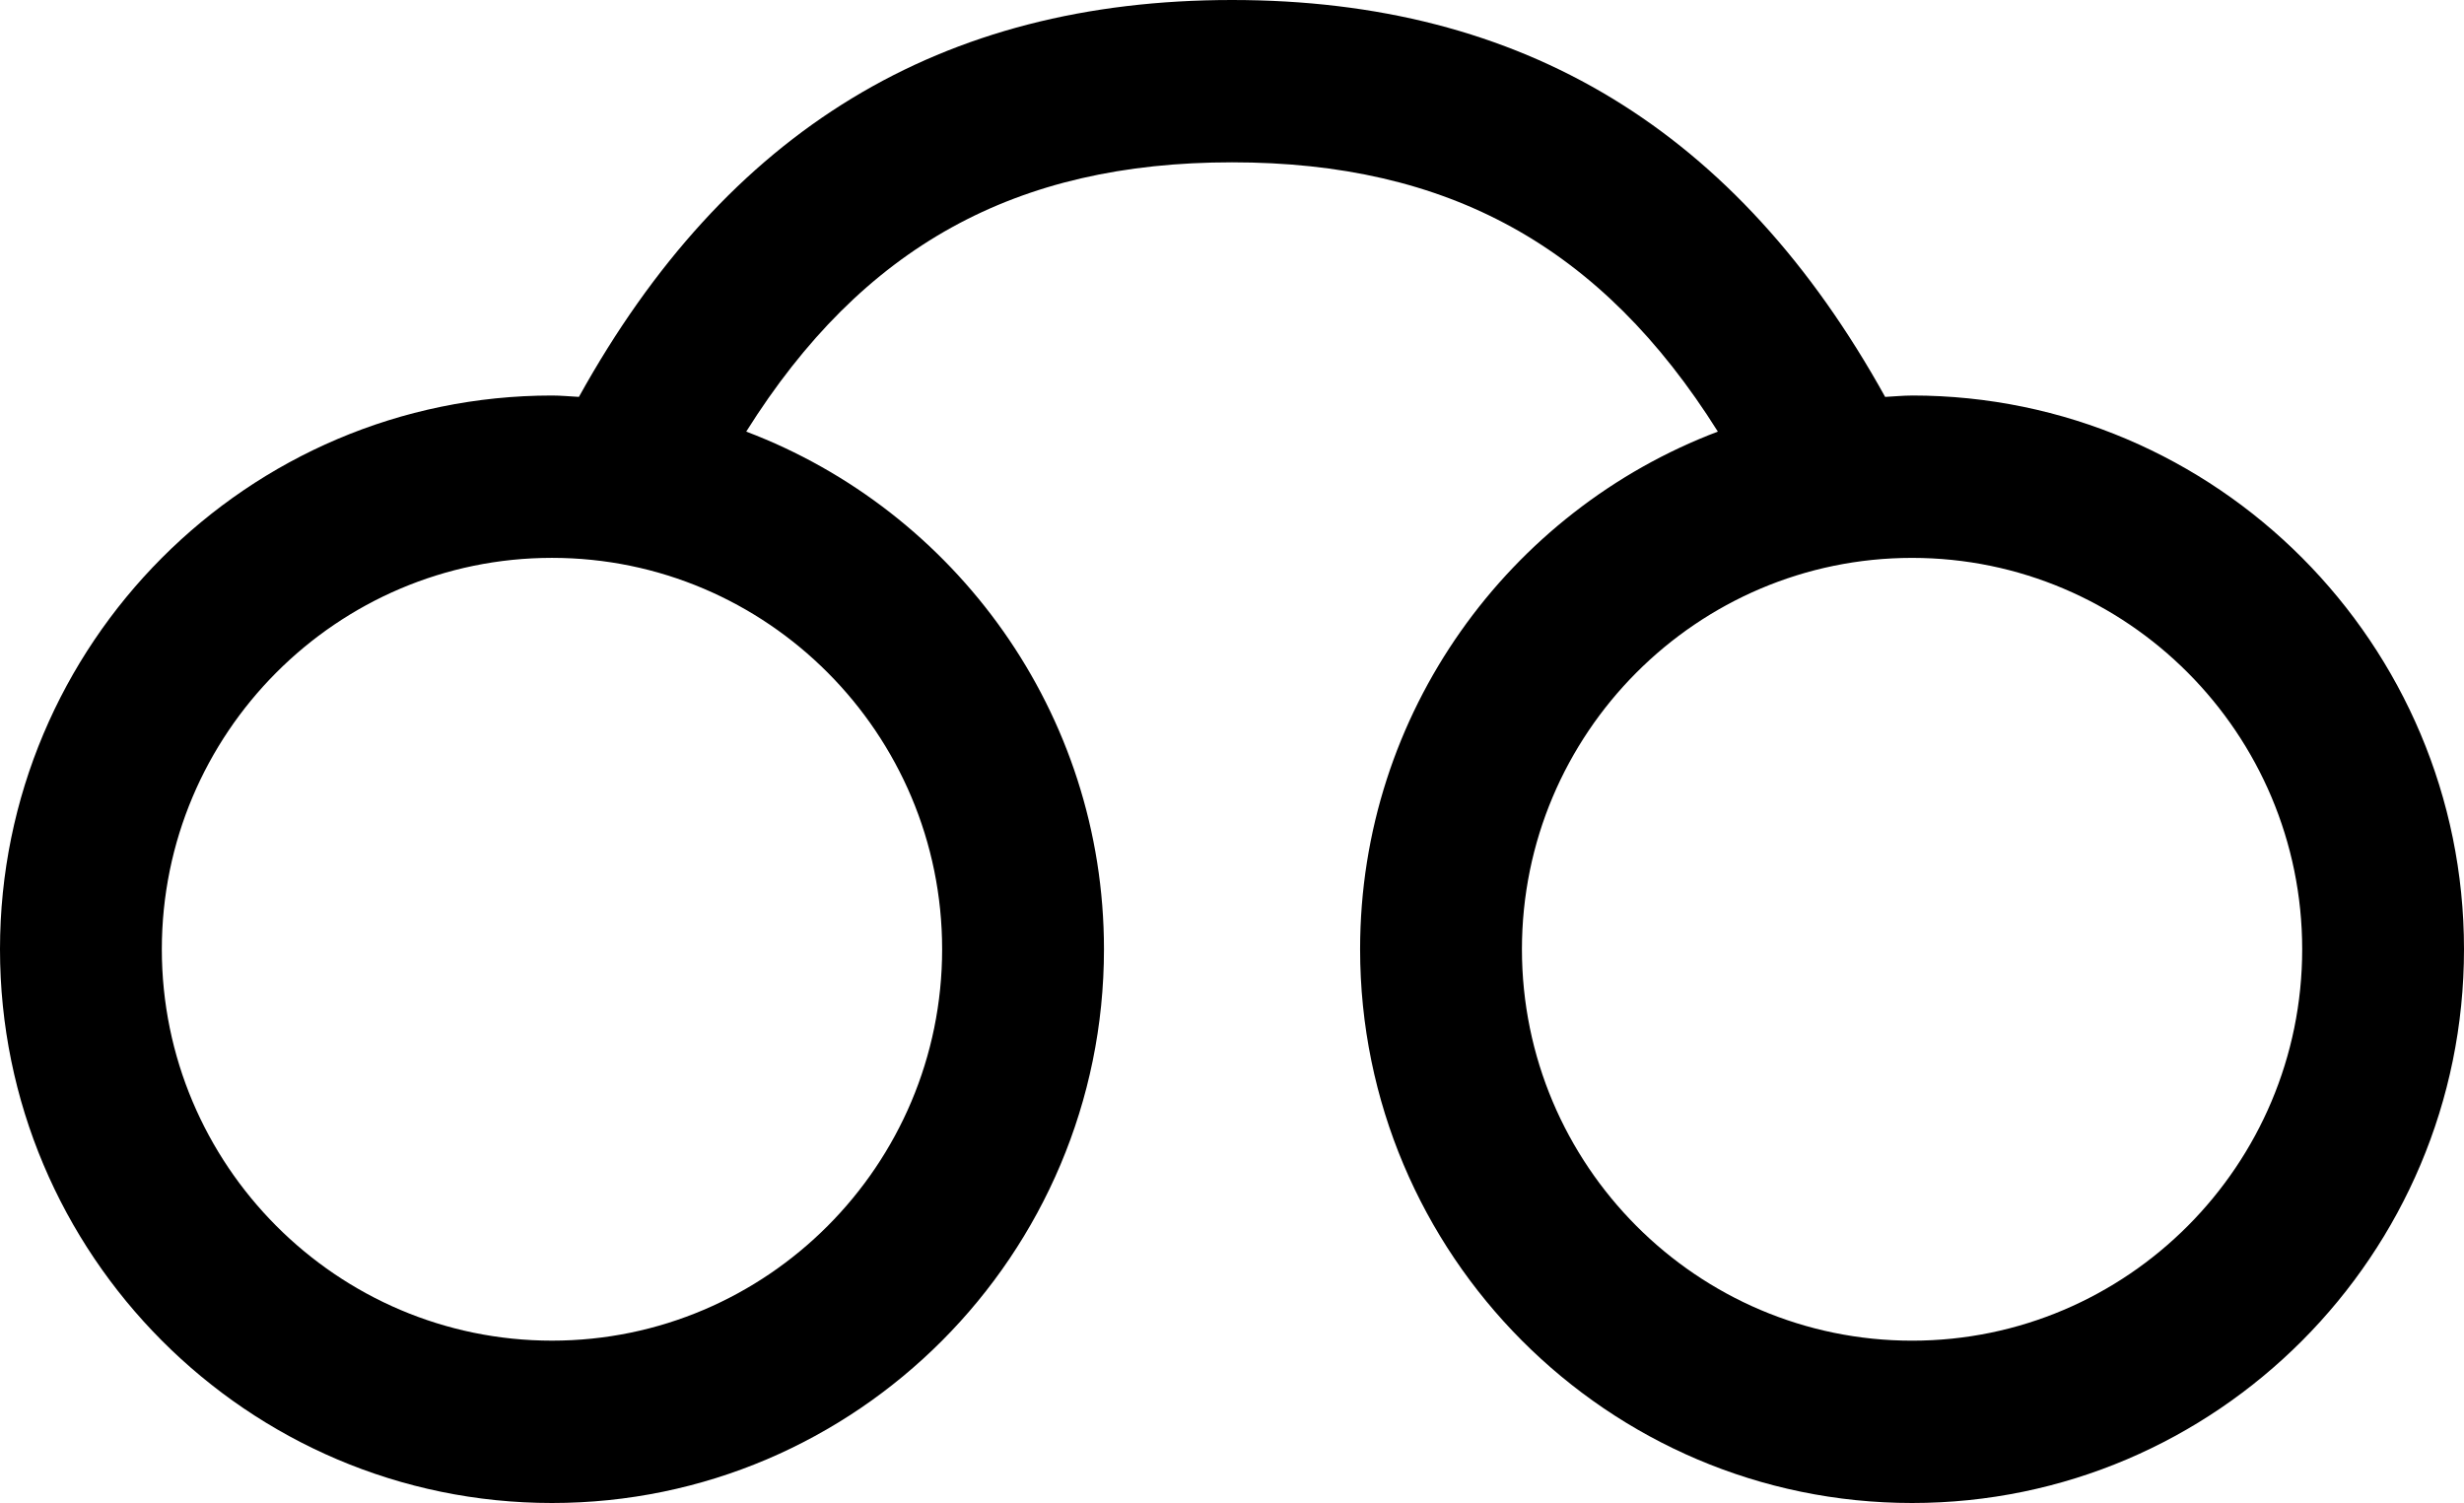
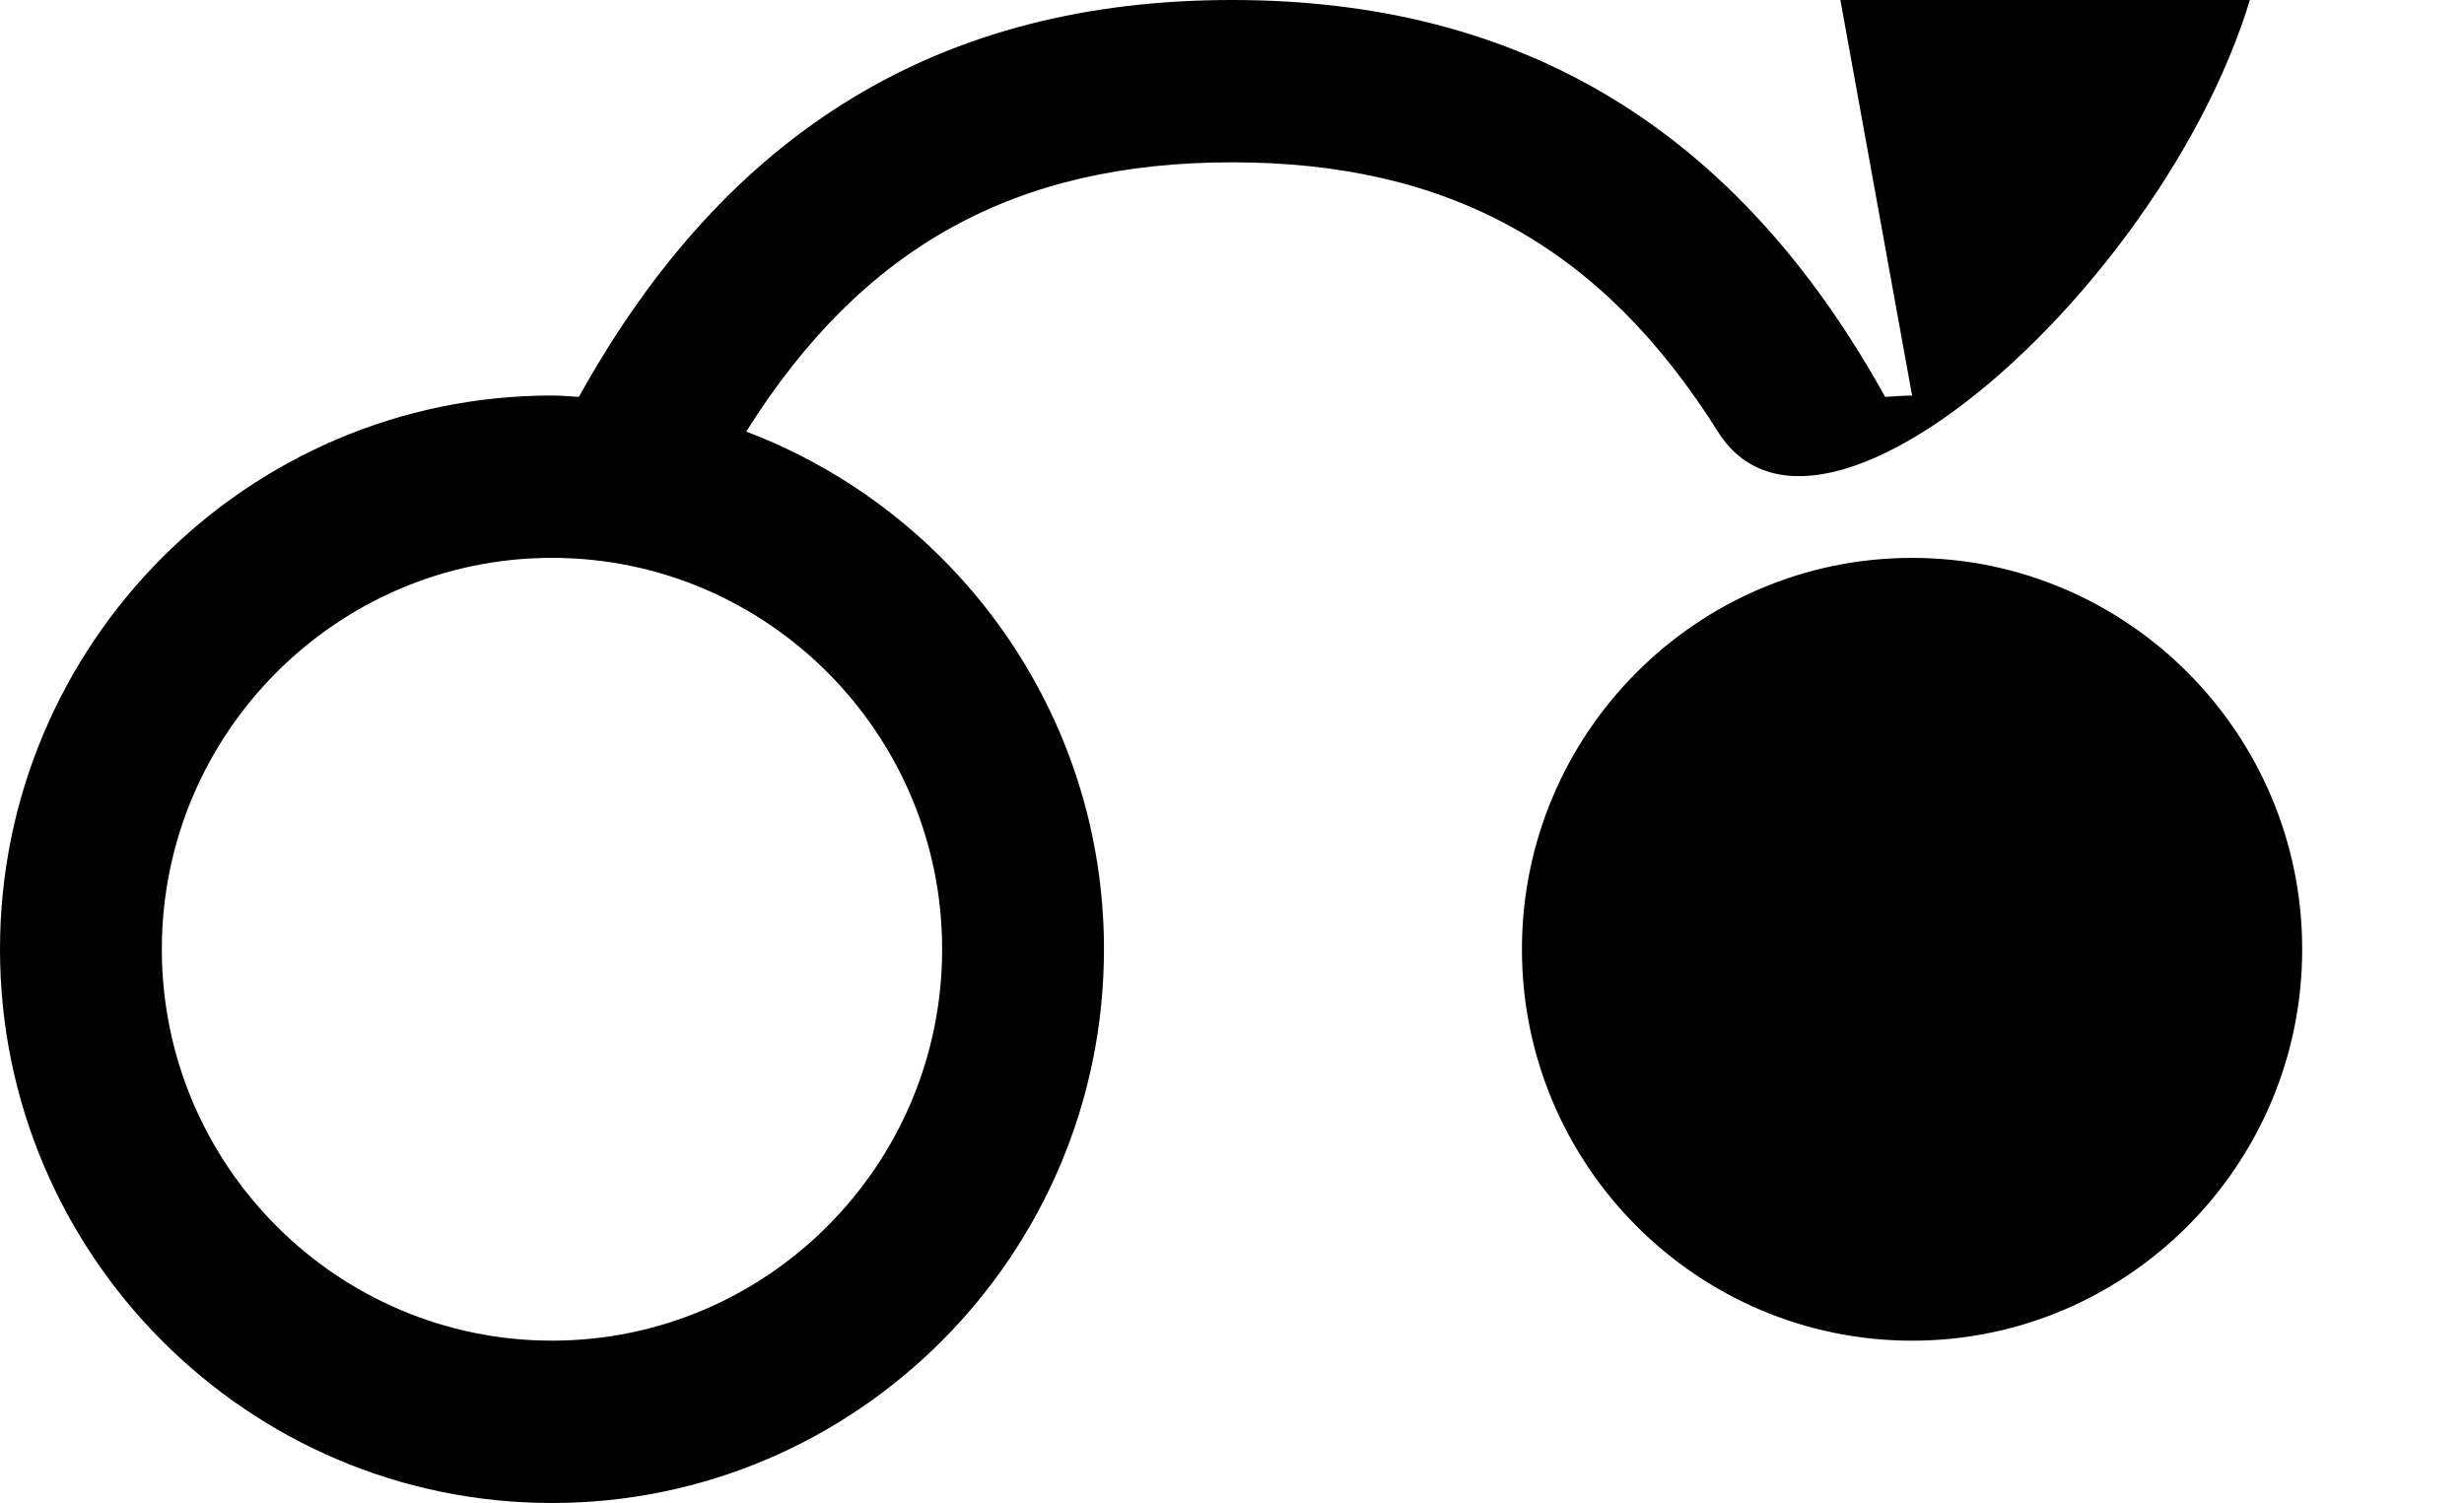
<svg xmlns="http://www.w3.org/2000/svg" width="100" height="61" viewBox="0 0 100 61">
  <defs>
    <style>.cls-1{isolation:isolate;}.cls-2{mix-blend-mode:multiply;}</style>
  </defs>
  <g class="cls-1">
    <g id="_レイヤー_2">
      <g id="top_slide_text">
-         <path class="cls-2" d="M77.601,16.053c-.369,0-.729.038-1.093.056C70.503,5.278,61.811,0,50,0s-20.501,5.278-26.505,16.108c-.364-.018-.725-.056-1.093-.056C10.05,16.053,0,26.135,0,38.526s10.05,22.474,22.402,22.474,22.402-10.082,22.402-22.474c0-9.606-6.05-17.8-14.519-21.009,4.724-7.523,10.936-10.929,19.715-10.929s14.993,3.406,19.718,10.929c-8.469,3.21-14.519,11.404-14.519,21.009,0,12.392,10.05,22.474,22.402,22.474s22.399-10.082,22.399-22.474-10.047-22.474-22.399-22.474ZM38.236,38.526c0,8.759-7.104,15.885-15.834,15.885s-15.834-7.127-15.834-15.885,7.104-15.885,15.834-15.885,15.834,7.127,15.834,15.885ZM77.601,54.412c-8.731,0-15.834-7.127-15.834-15.885s7.104-15.885,15.834-15.885,15.832,7.127,15.832,15.885-7.102,15.885-15.832,15.885Z" />
+         <path class="cls-2" d="M77.601,16.053c-.369,0-.729.038-1.093.056C70.503,5.278,61.811,0,50,0s-20.501,5.278-26.505,16.108c-.364-.018-.725-.056-1.093-.056C10.05,16.053,0,26.135,0,38.526s10.05,22.474,22.402,22.474,22.402-10.082,22.402-22.474c0-9.606-6.05-17.8-14.519-21.009,4.724-7.523,10.936-10.929,19.715-10.929s14.993,3.406,19.718,10.929s22.399-10.082,22.399-22.474-10.047-22.474-22.399-22.474ZM38.236,38.526c0,8.759-7.104,15.885-15.834,15.885s-15.834-7.127-15.834-15.885,7.104-15.885,15.834-15.885,15.834,7.127,15.834,15.885ZM77.601,54.412c-8.731,0-15.834-7.127-15.834-15.885s7.104-15.885,15.834-15.885,15.832,7.127,15.832,15.885-7.102,15.885-15.832,15.885Z" />
      </g>
    </g>
  </g>
</svg>